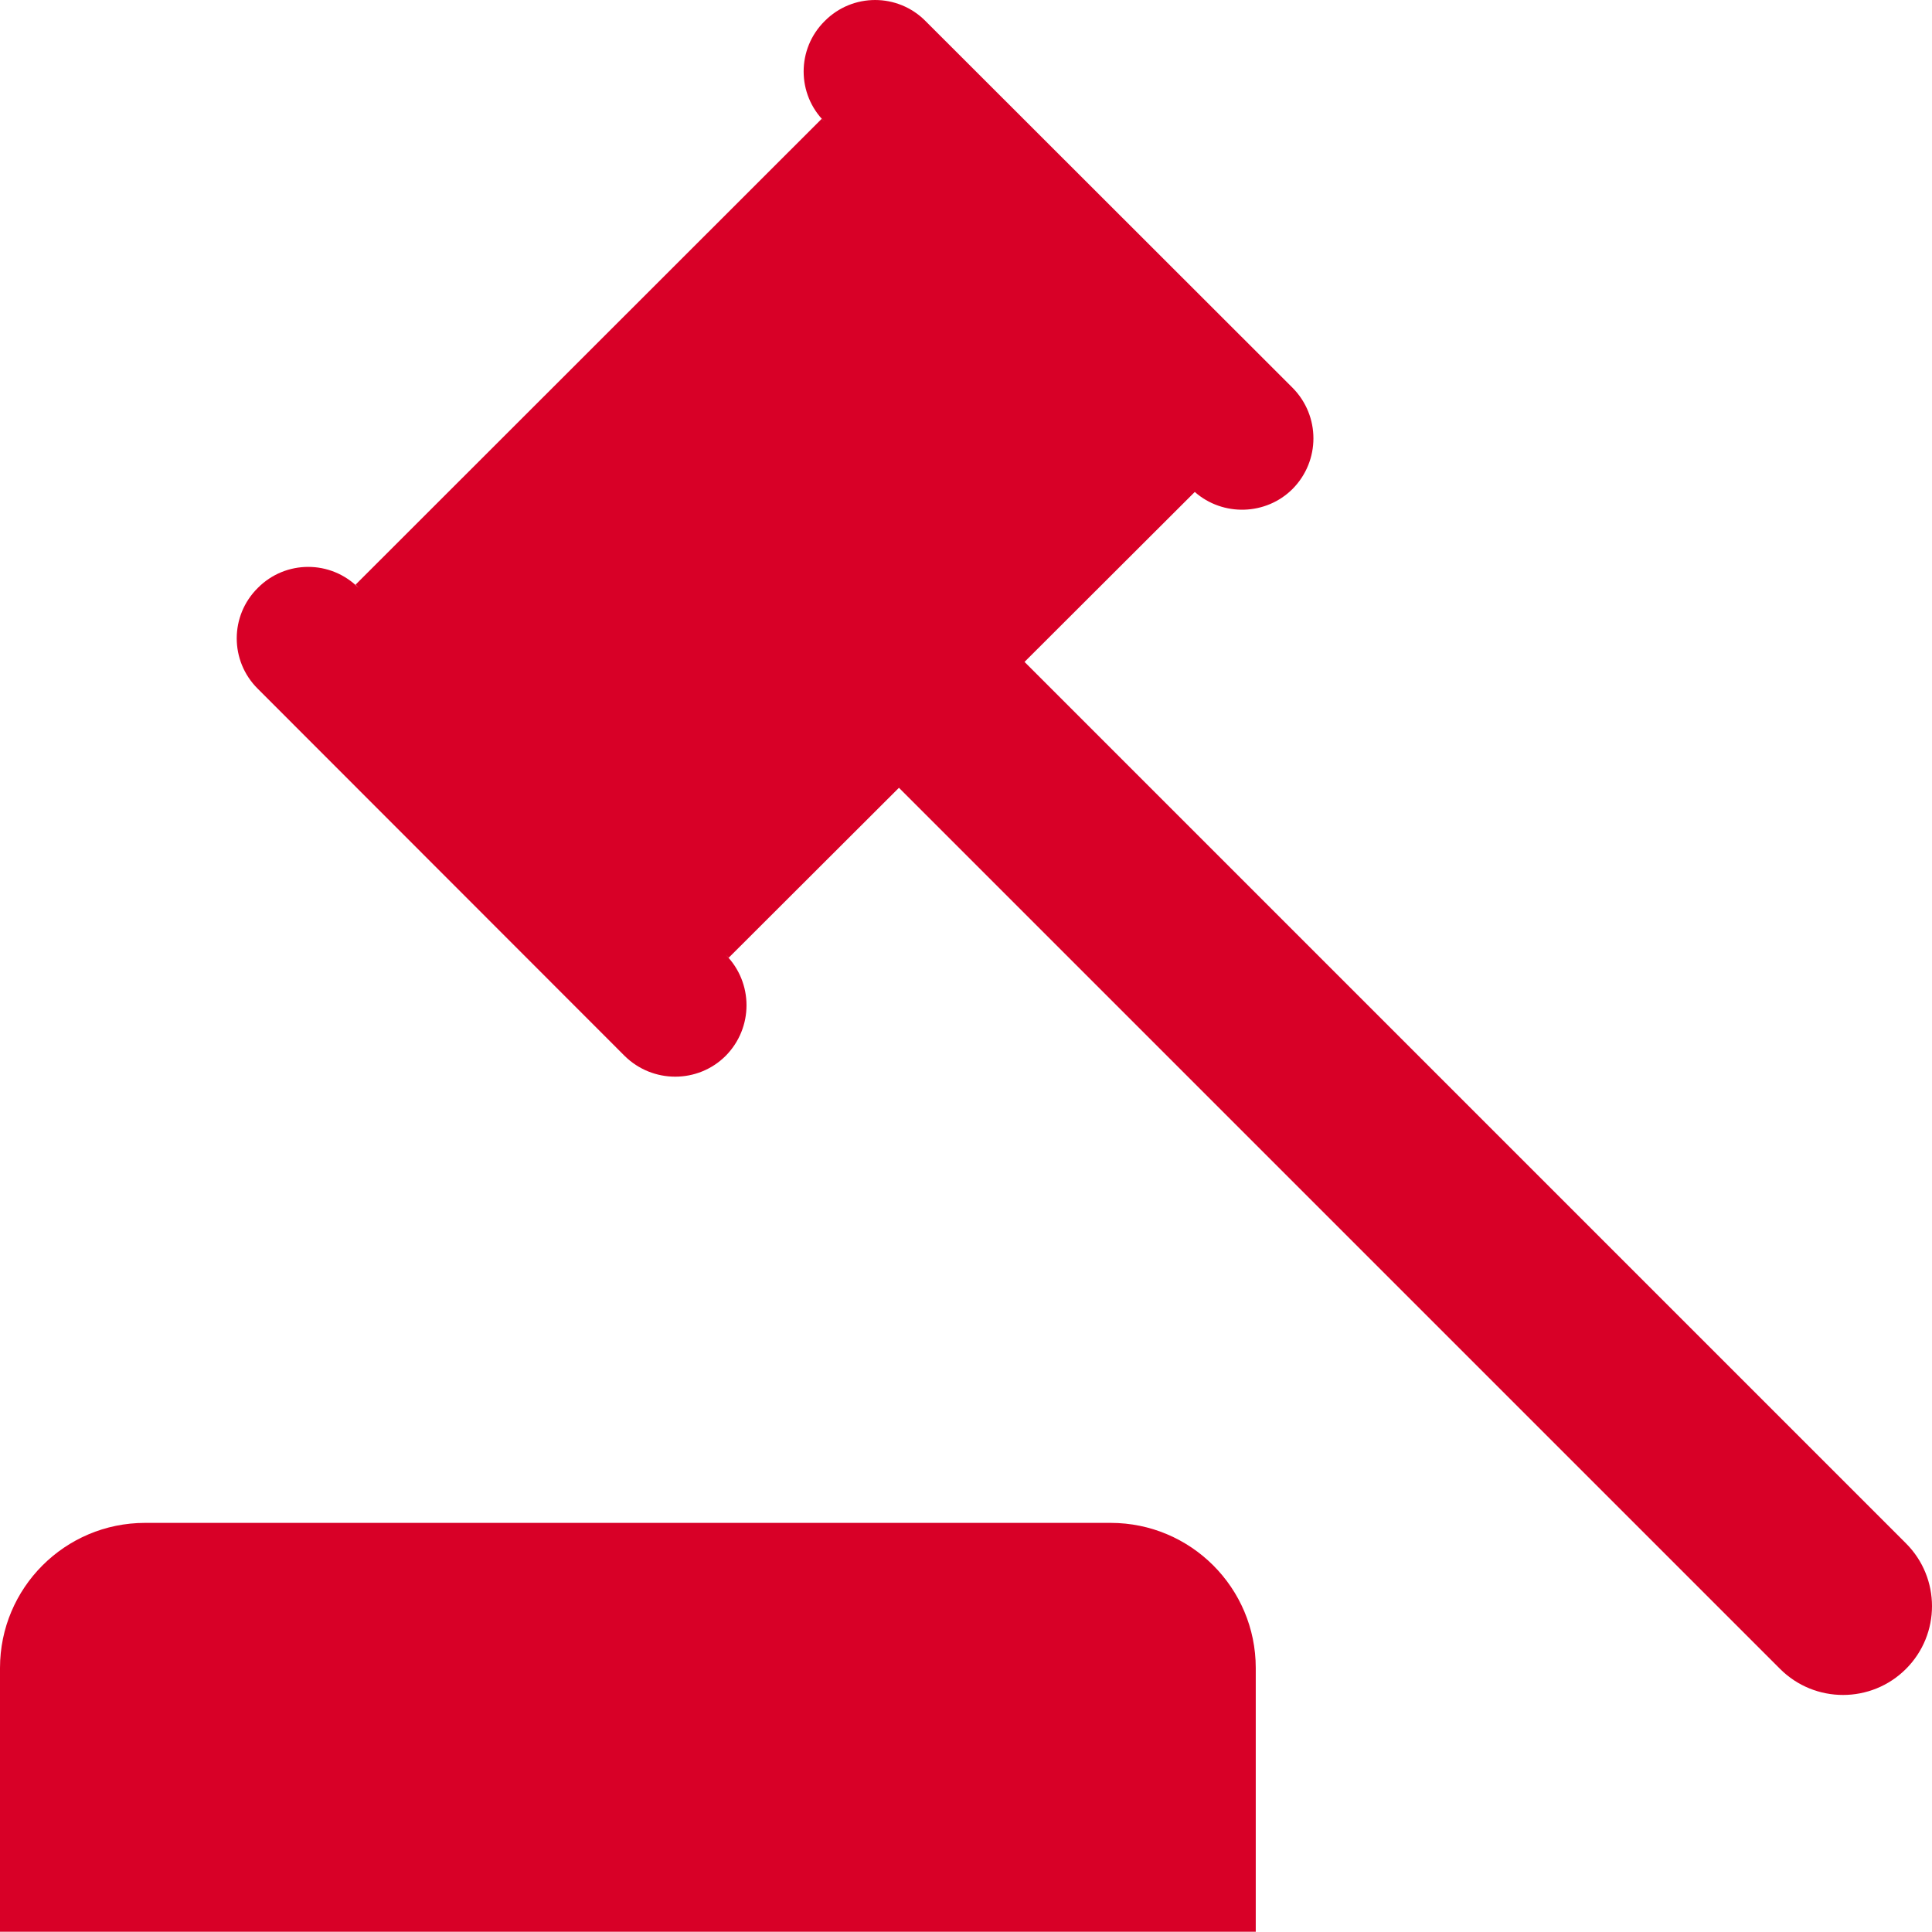
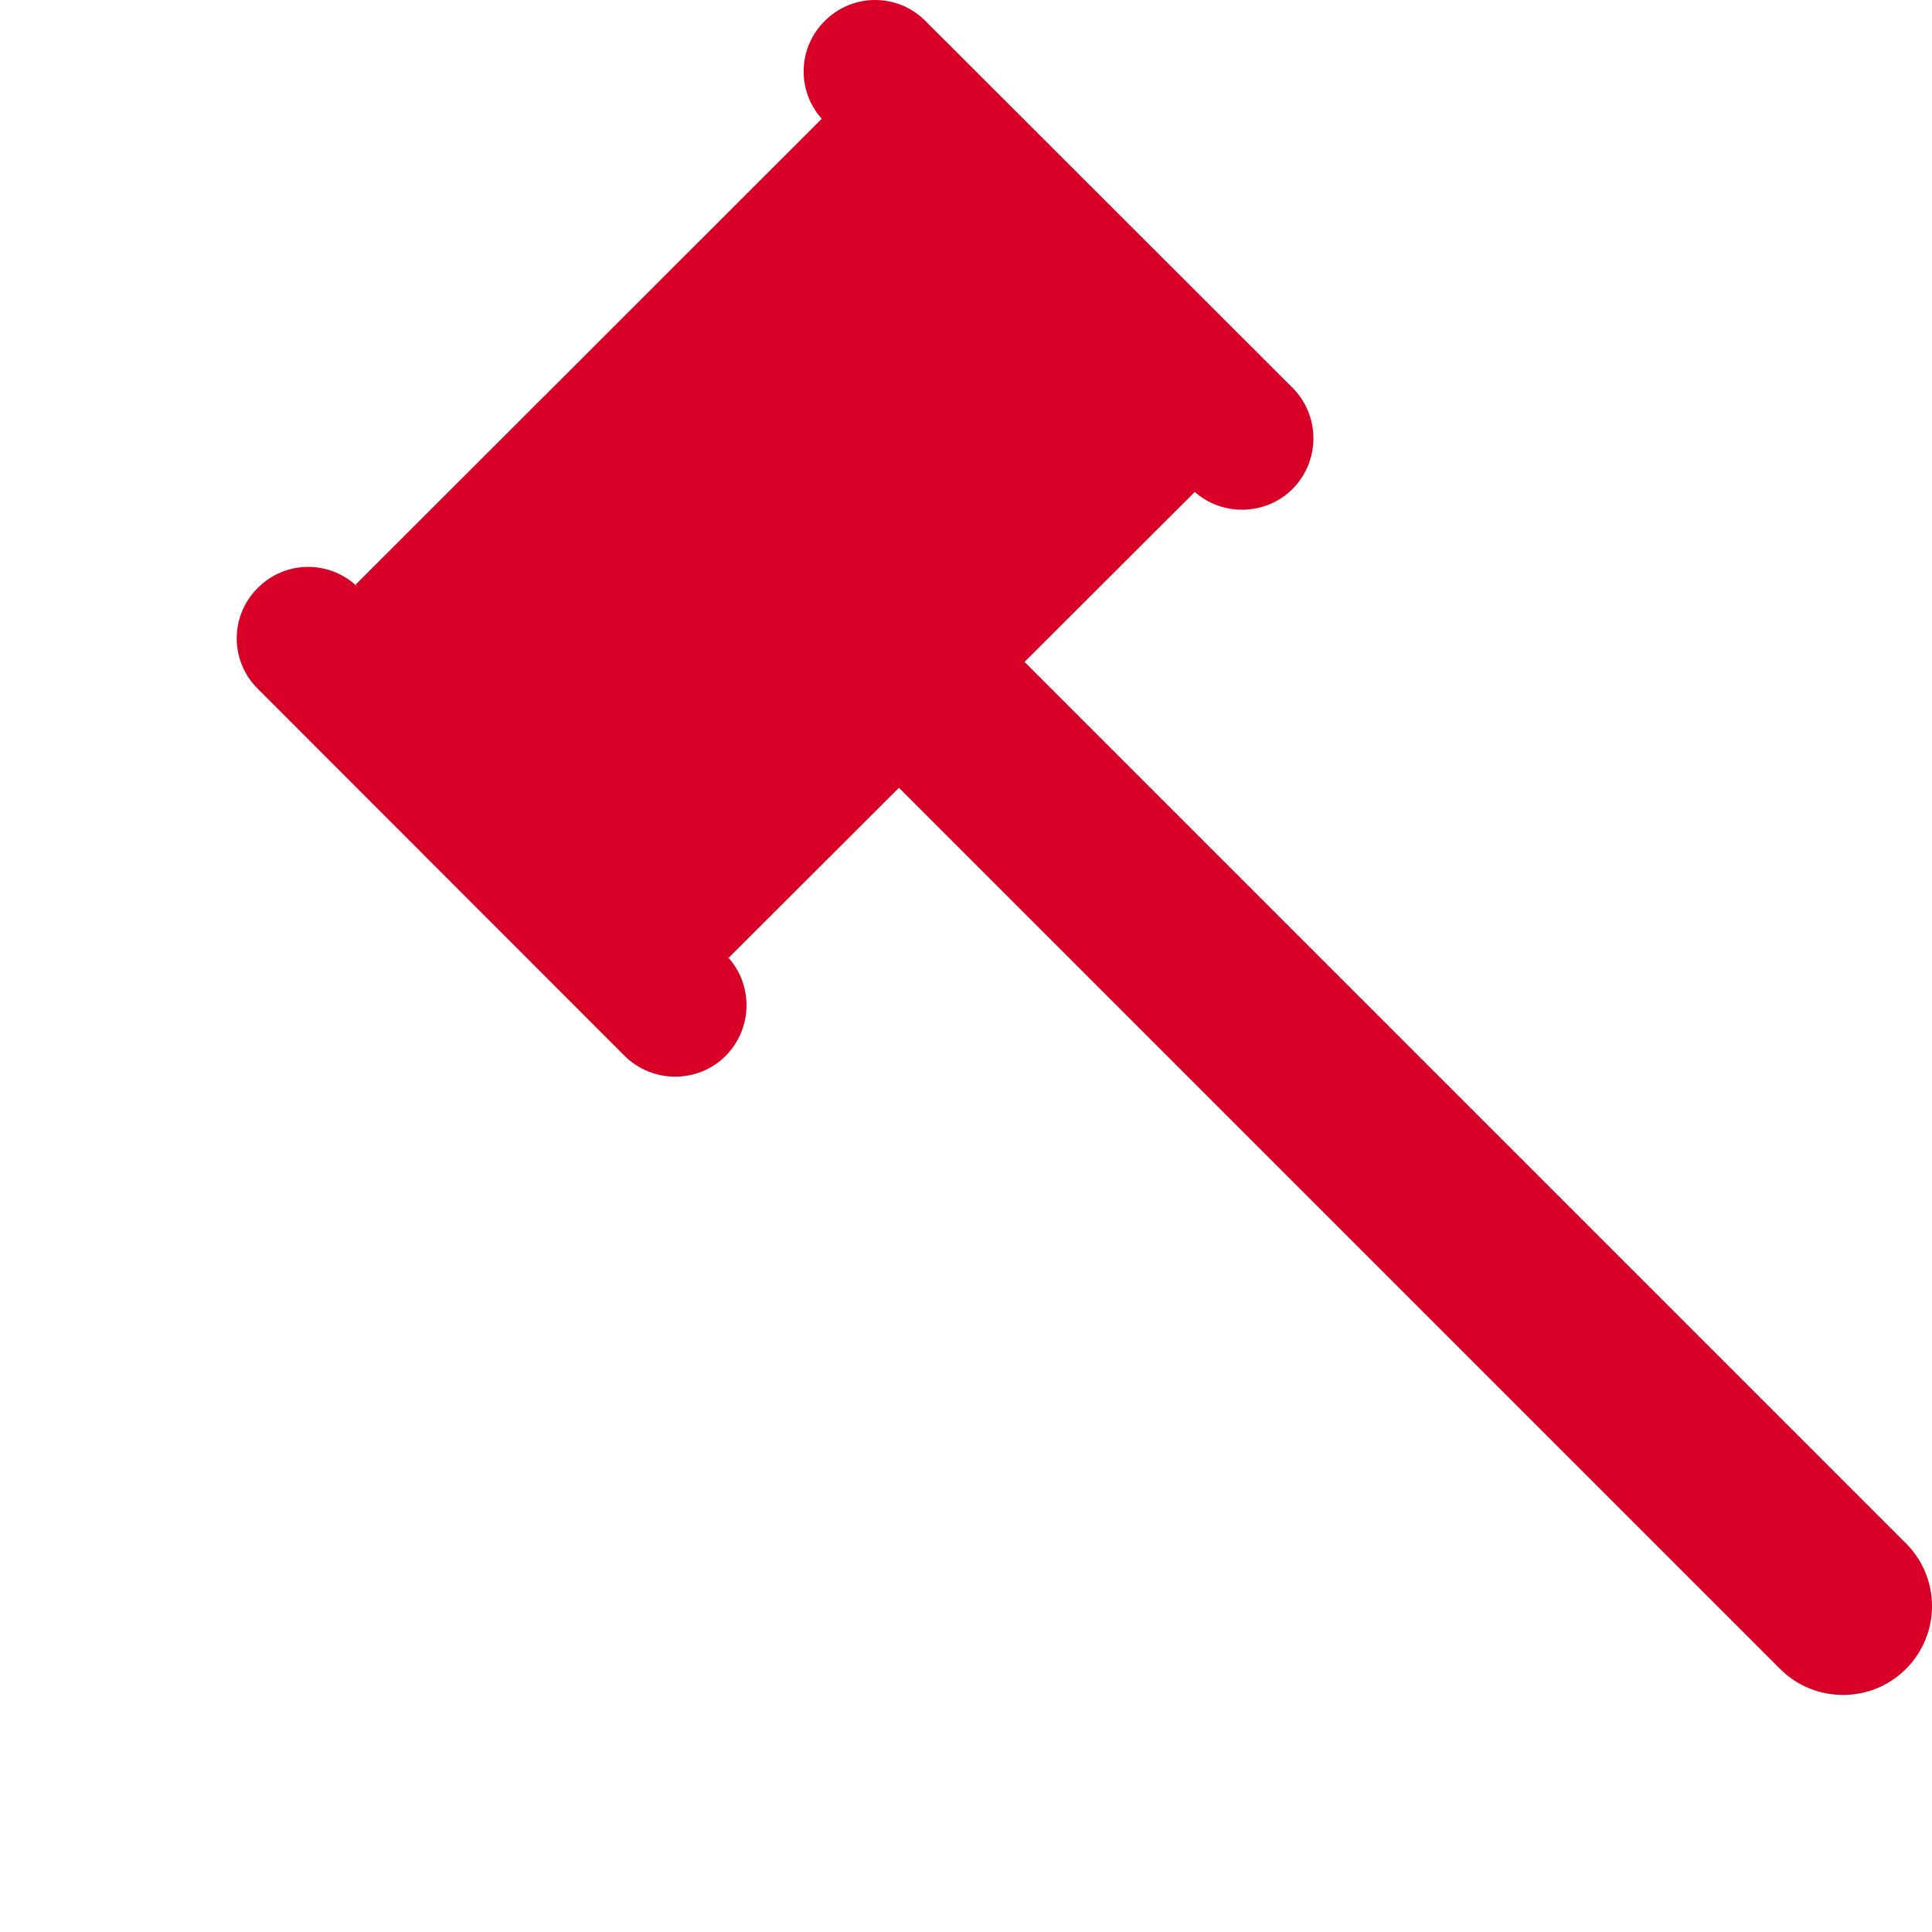
<svg xmlns="http://www.w3.org/2000/svg" version="1.1" id="Layer_1" x="0px" y="0px" width="92.011px" height="92px" viewBox="0 0.032 92.011 92" enable-background="new 0 0.032 92.011 92" xml:space="preserve">
  <g>
    <g>
-       <path fill="#D80027" d="M52.896,72.559H6.909C3.095,72.559,0,75.654,0,79.469v12.563h59.805V79.469    C59.805,75.654,56.71,72.559,52.896,72.559z" />
-     </g>
+       </g>
  </g>
  <g>
    <g>
      <path fill="#D80027" d="M90.771,73.534L48.793,31.555l8.108-8.094c1.337,1.179,3.393,1.121,4.658-0.144    c1.323-1.337,1.323-3.479,0-4.816L44.078,1.035c-1.323-1.337-3.479-1.337-4.802,0c-1.337,1.322-1.337,3.479,0,4.801l-0.144-0.144    L16.935,27.875l0.144,0.158c-1.323-1.337-3.479-1.337-4.802,0c-1.337,1.323-1.337,3.479,0,4.802l17.467,17.481    c1.337,1.323,3.493,1.323,4.816,0c1.323-1.337,1.323-3.479,0-4.816l0.144,0.144l8.108-8.094l41.964,41.964    c1.653,1.653,4.342,1.653,5.995,0S92.425,75.187,90.771,73.534z" />
    </g>
  </g>
</svg>